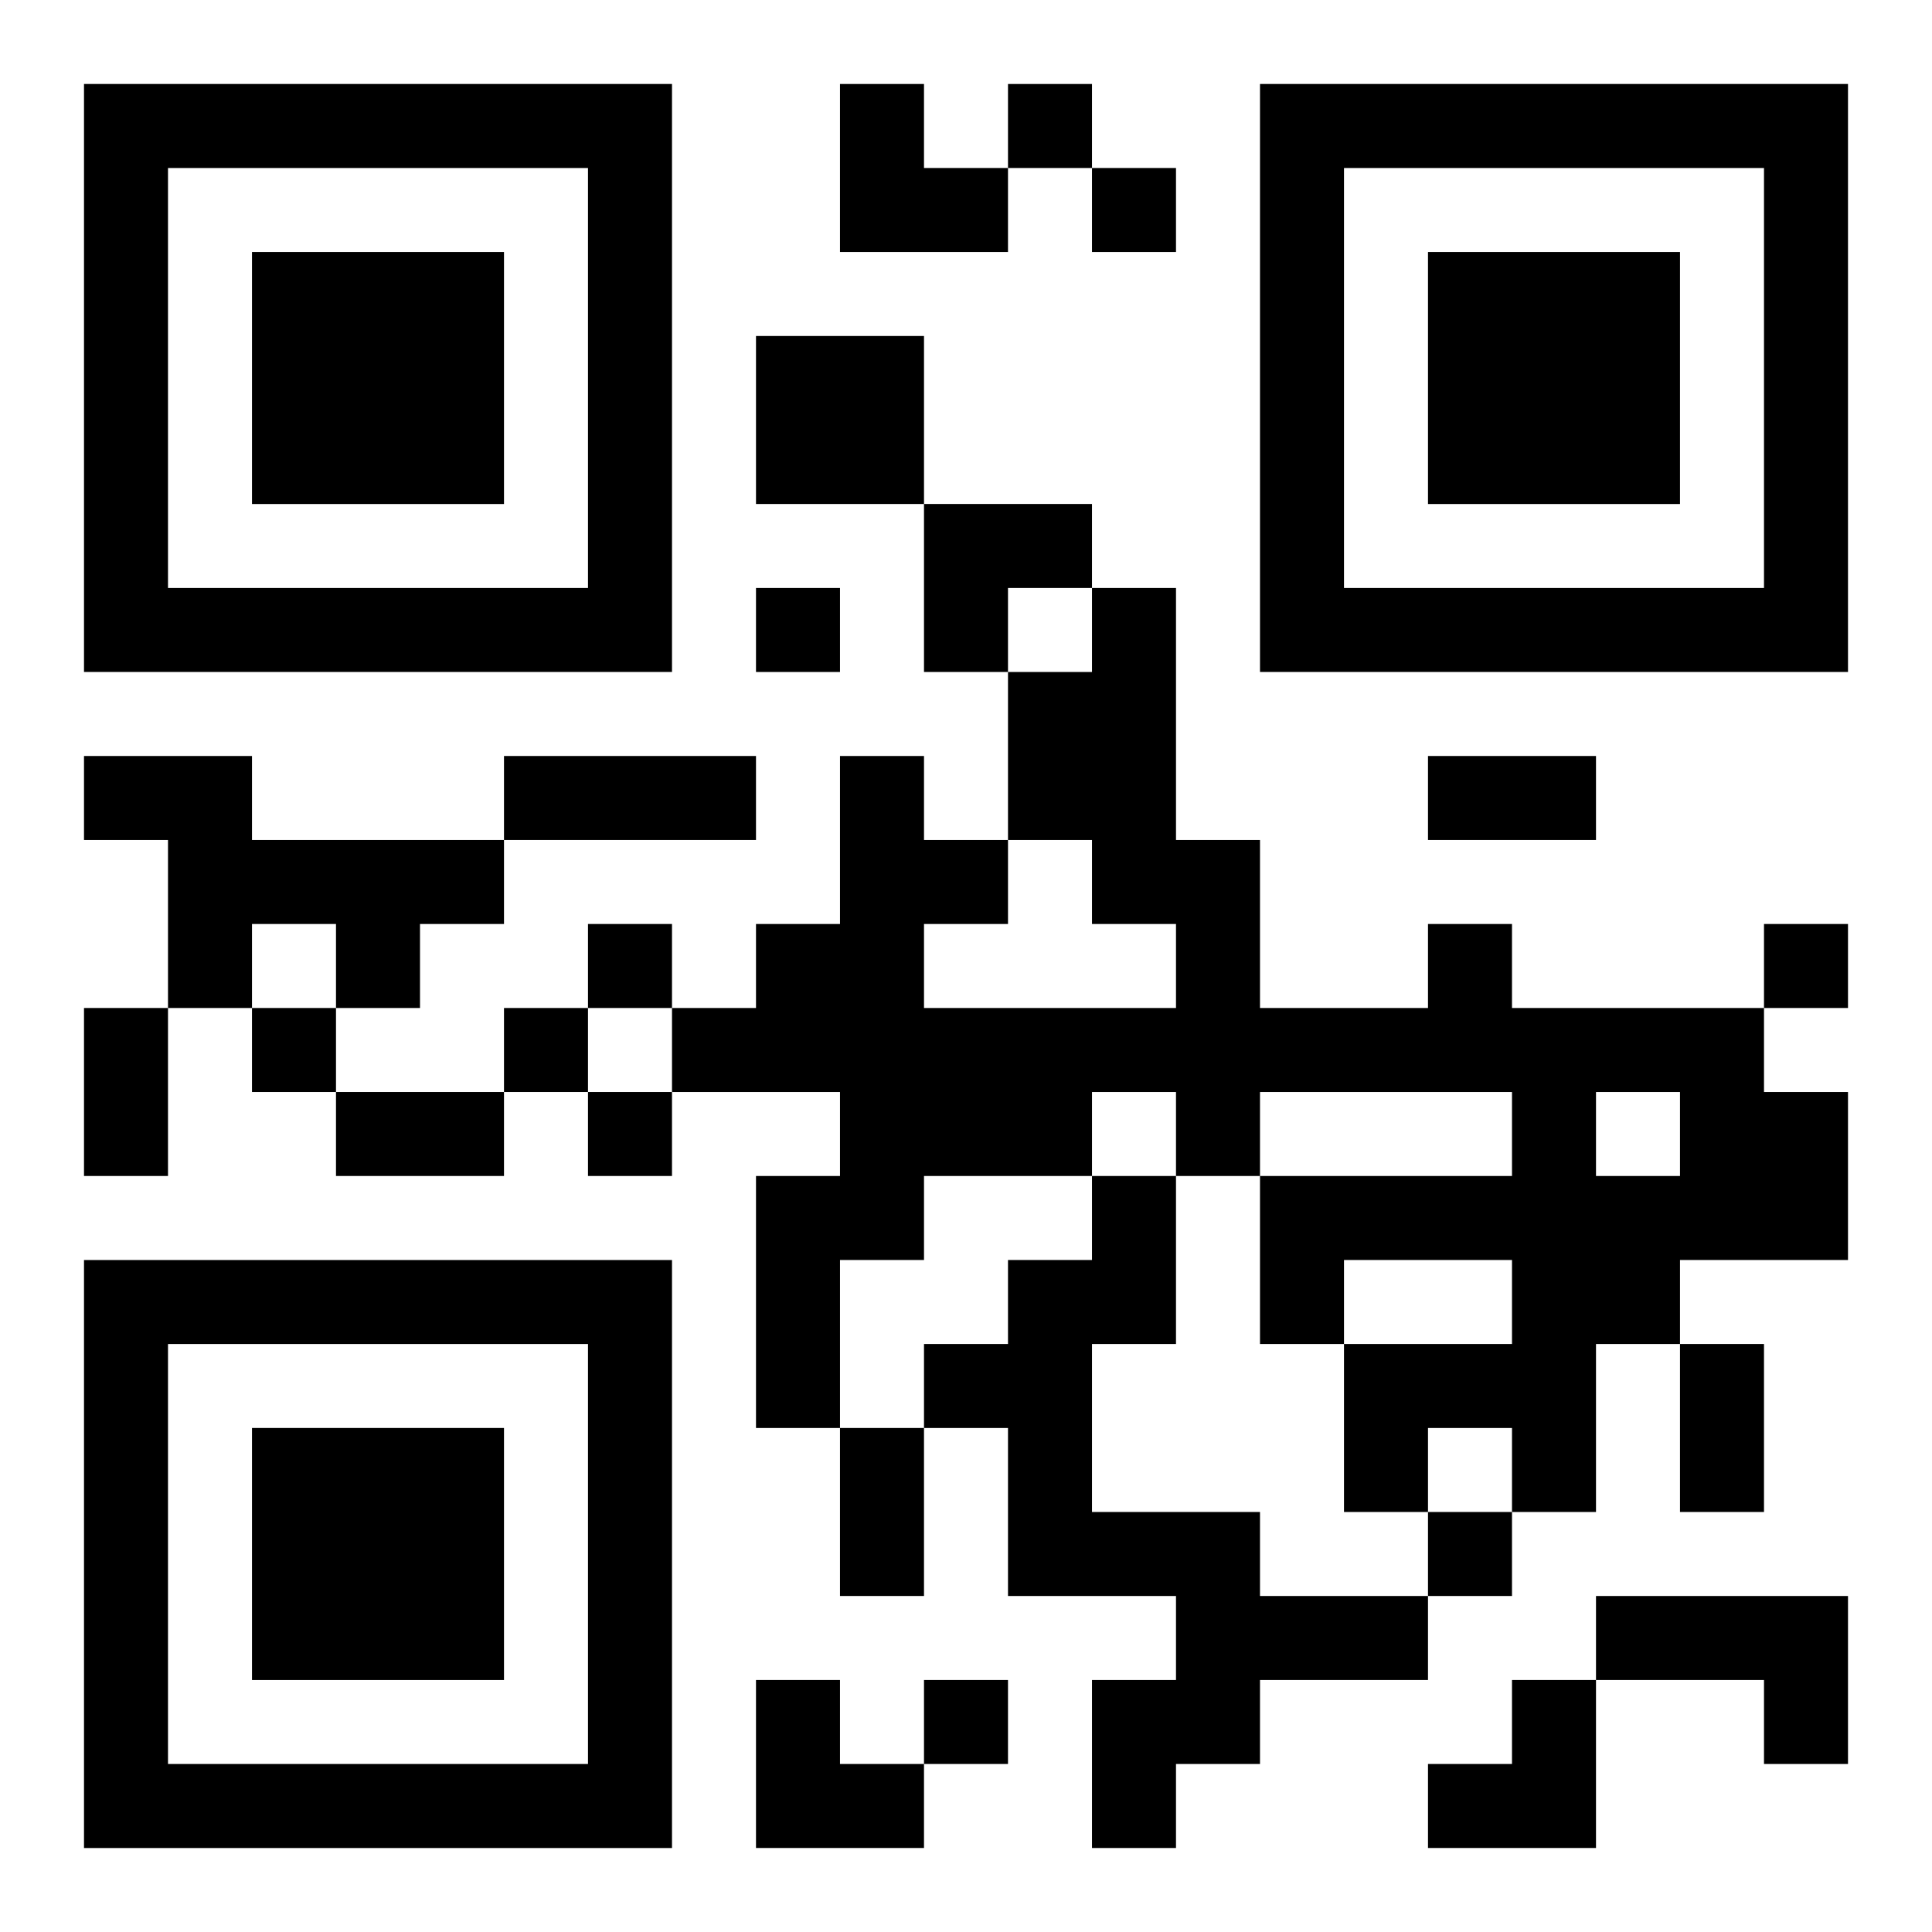
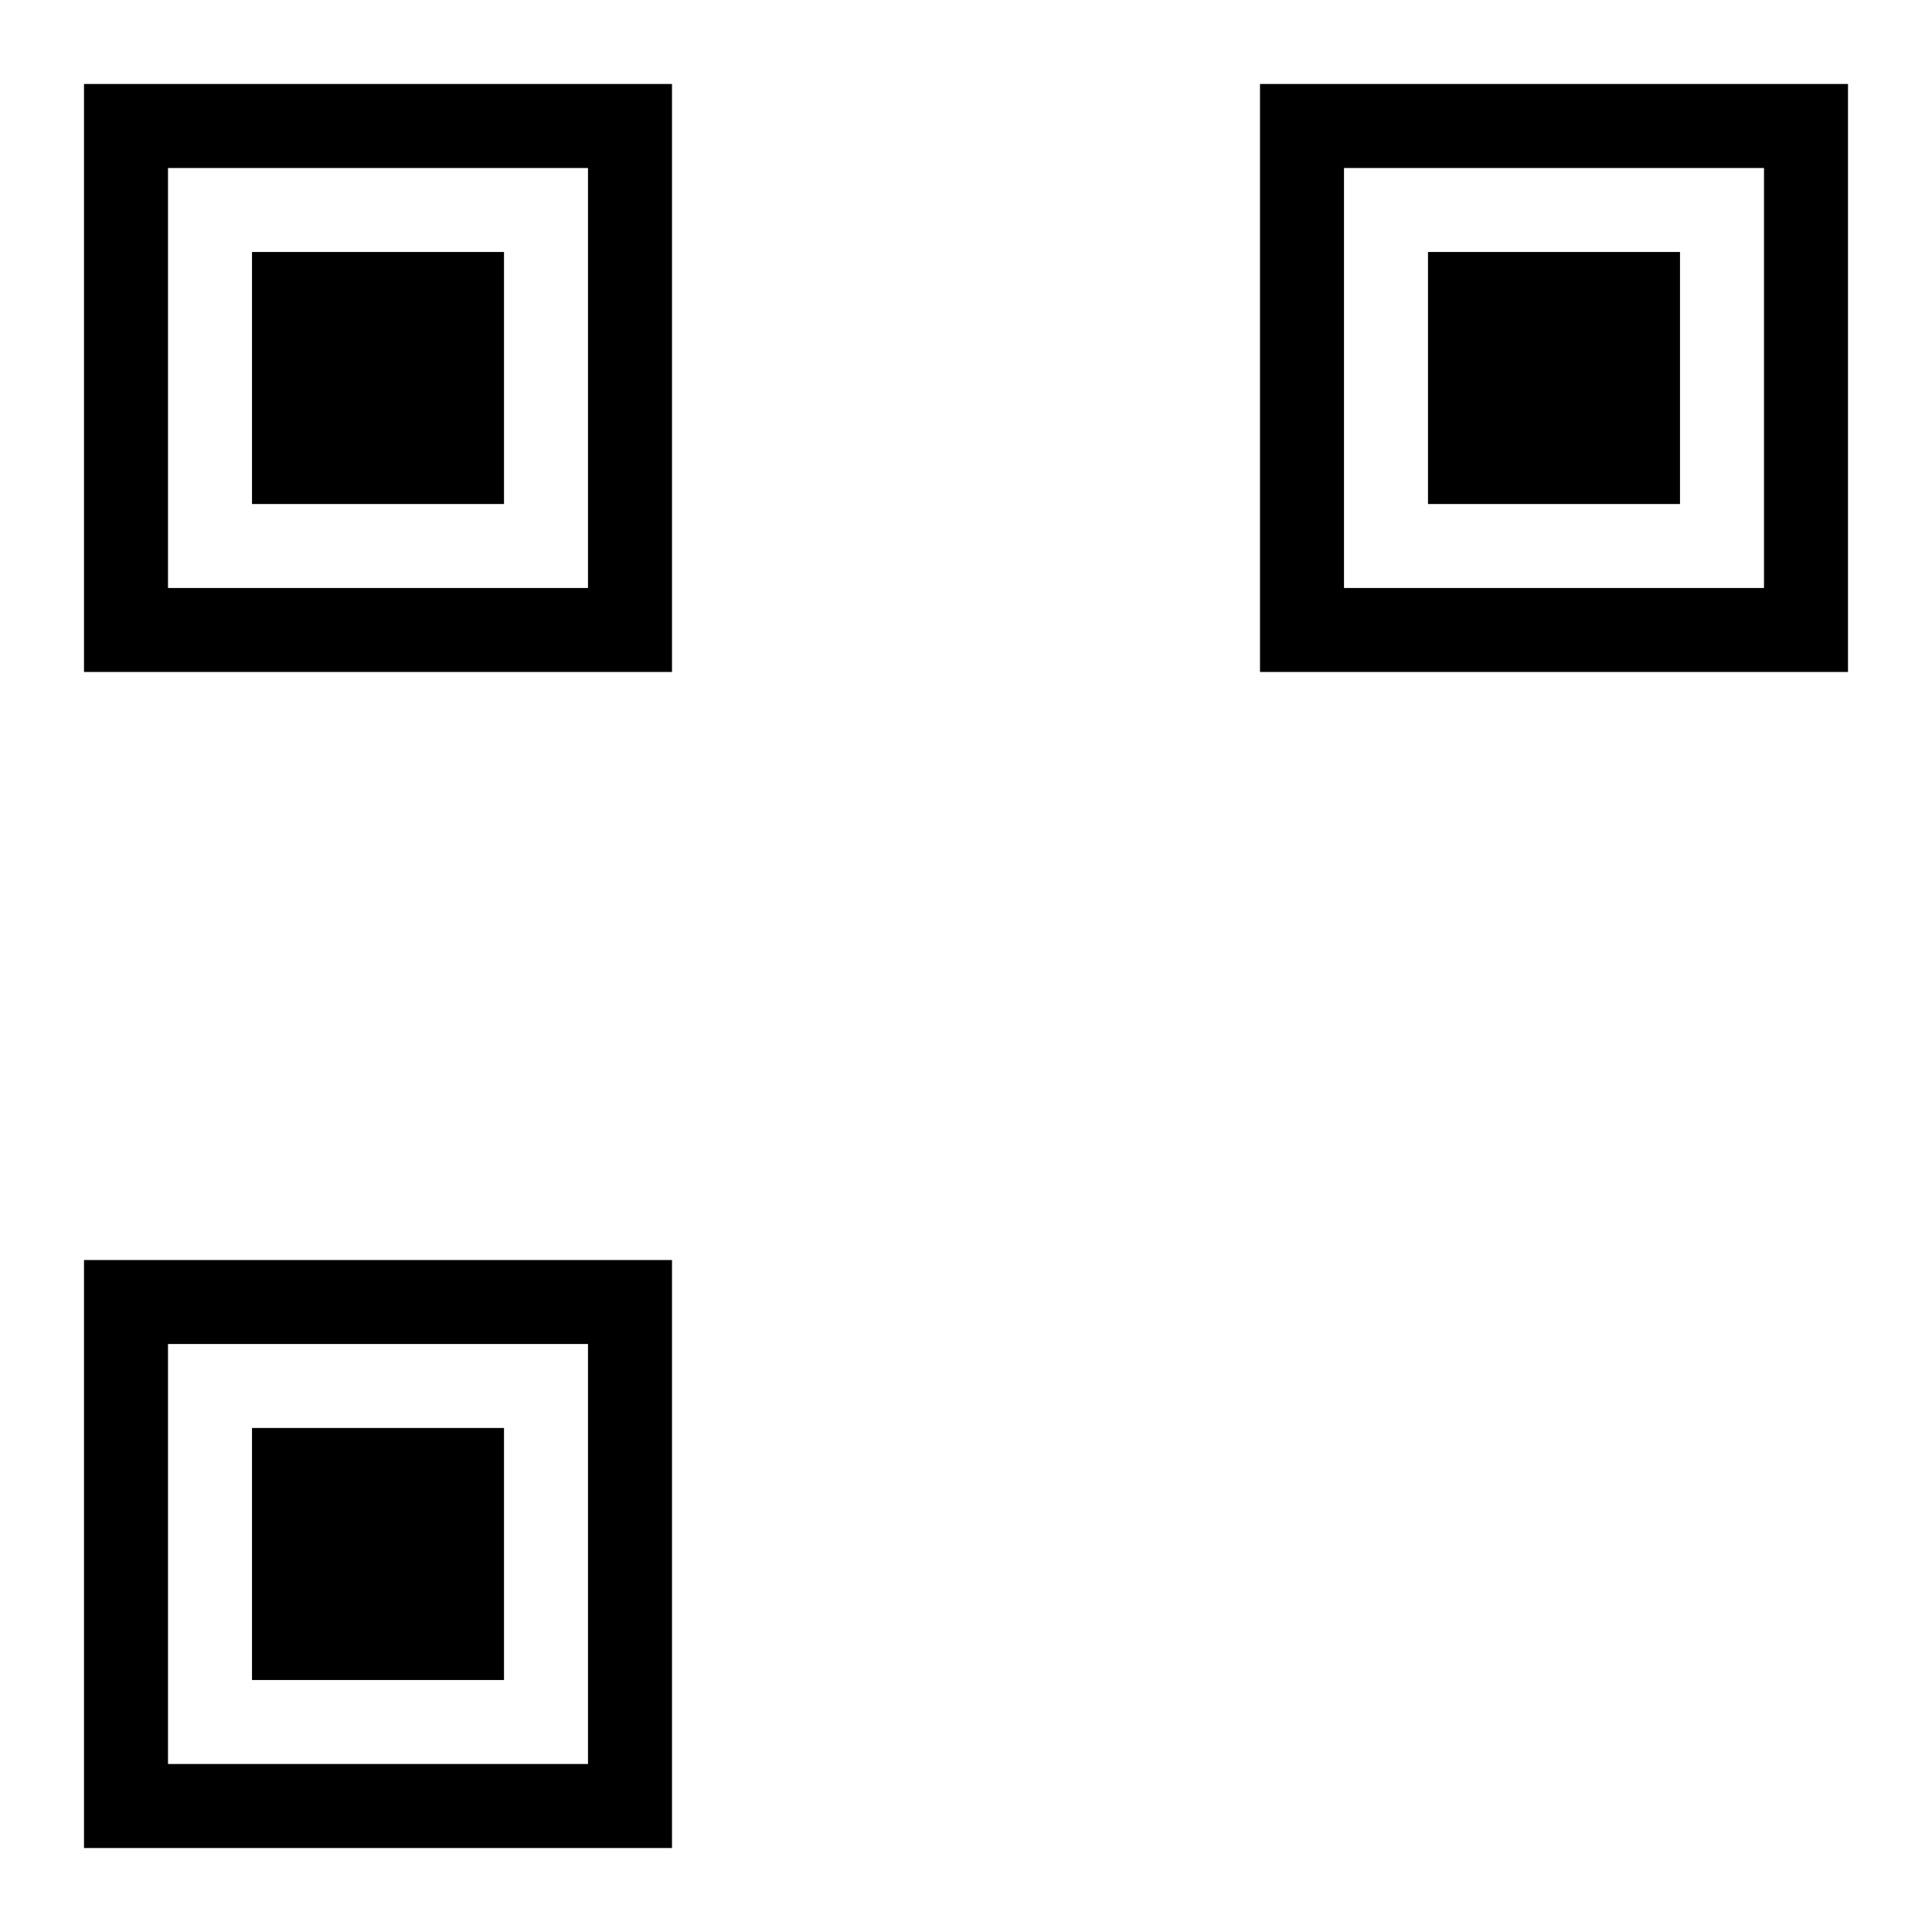
<svg xmlns="http://www.w3.org/2000/svg" xmlns:xlink="http://www.w3.org/1999/xlink" width="250" height="250" baseProfile="full" version="1.1" viewBox="-1 -1 23 23">
  <symbol id="a">
    <path d="m0 7v7h7v-7h-7zm1 1h5v5h-5v-5zm1 1v3h3v-3h-3z" />
  </symbol>
  <use y="-7" xlink:href="#a" />
  <use y="7" xlink:href="#a" />
  <use x="14" y="-7" xlink:href="#a" />
-   <path d="m8 3h2v2h-2v-2m-8 5h2v1h3v1h-1v1h-1v-1h-1v1h-1v-2h-1v-1m16 2h1v1h3v1h1v2h-2v1h-1v2h-1v-1h-1v1h-1v-2h2v-1h-2v1h-1v-2h3v-1h-3v1h-1v-1h-1v1h-2v1h-1v2h-1v-3h1v-1h-2v-1h1v-1h1v-2h1v1h1v1h-1v1h3v-1h-1v-1h-1v-2h1v-1h1v3h1v2h2v-1m2 2v1h1v-1h-1m-6 1h1v2h-1v2h2v1h2v1h-2v1h-1v1h-1v-2h1v-1h-2v-2h-1v-1h1v-1h1v-1m6 5h3v2h-1v-1h-2v-1m-7-18v1h1v-1h-1m1 1v1h1v-1h-1m-4 5v1h1v-1h-1m-2 4v1h1v-1h-1m14 0v1h1v-1h-1m-18 1v1h1v-1h-1m3 0v1h1v-1h-1m1 1v1h1v-1h-1m10 5v1h1v-1h-1m-6 2v1h1v-1h-1m-5-11h3v1h-3v-1m11 0h2v1h-2v-1m-16 3h1v2h-1v-2m3 1h2v1h-2v-1m16 3h1v2h-1v-2m-10 1h1v2h-1v-2m0-16h1v1h1v1h-2zm1 5h2v1h-1v1h-1zm-2 14h1v1h1v1h-2zm8 0m1 0h1v2h-2v-1h1z" />
</svg>